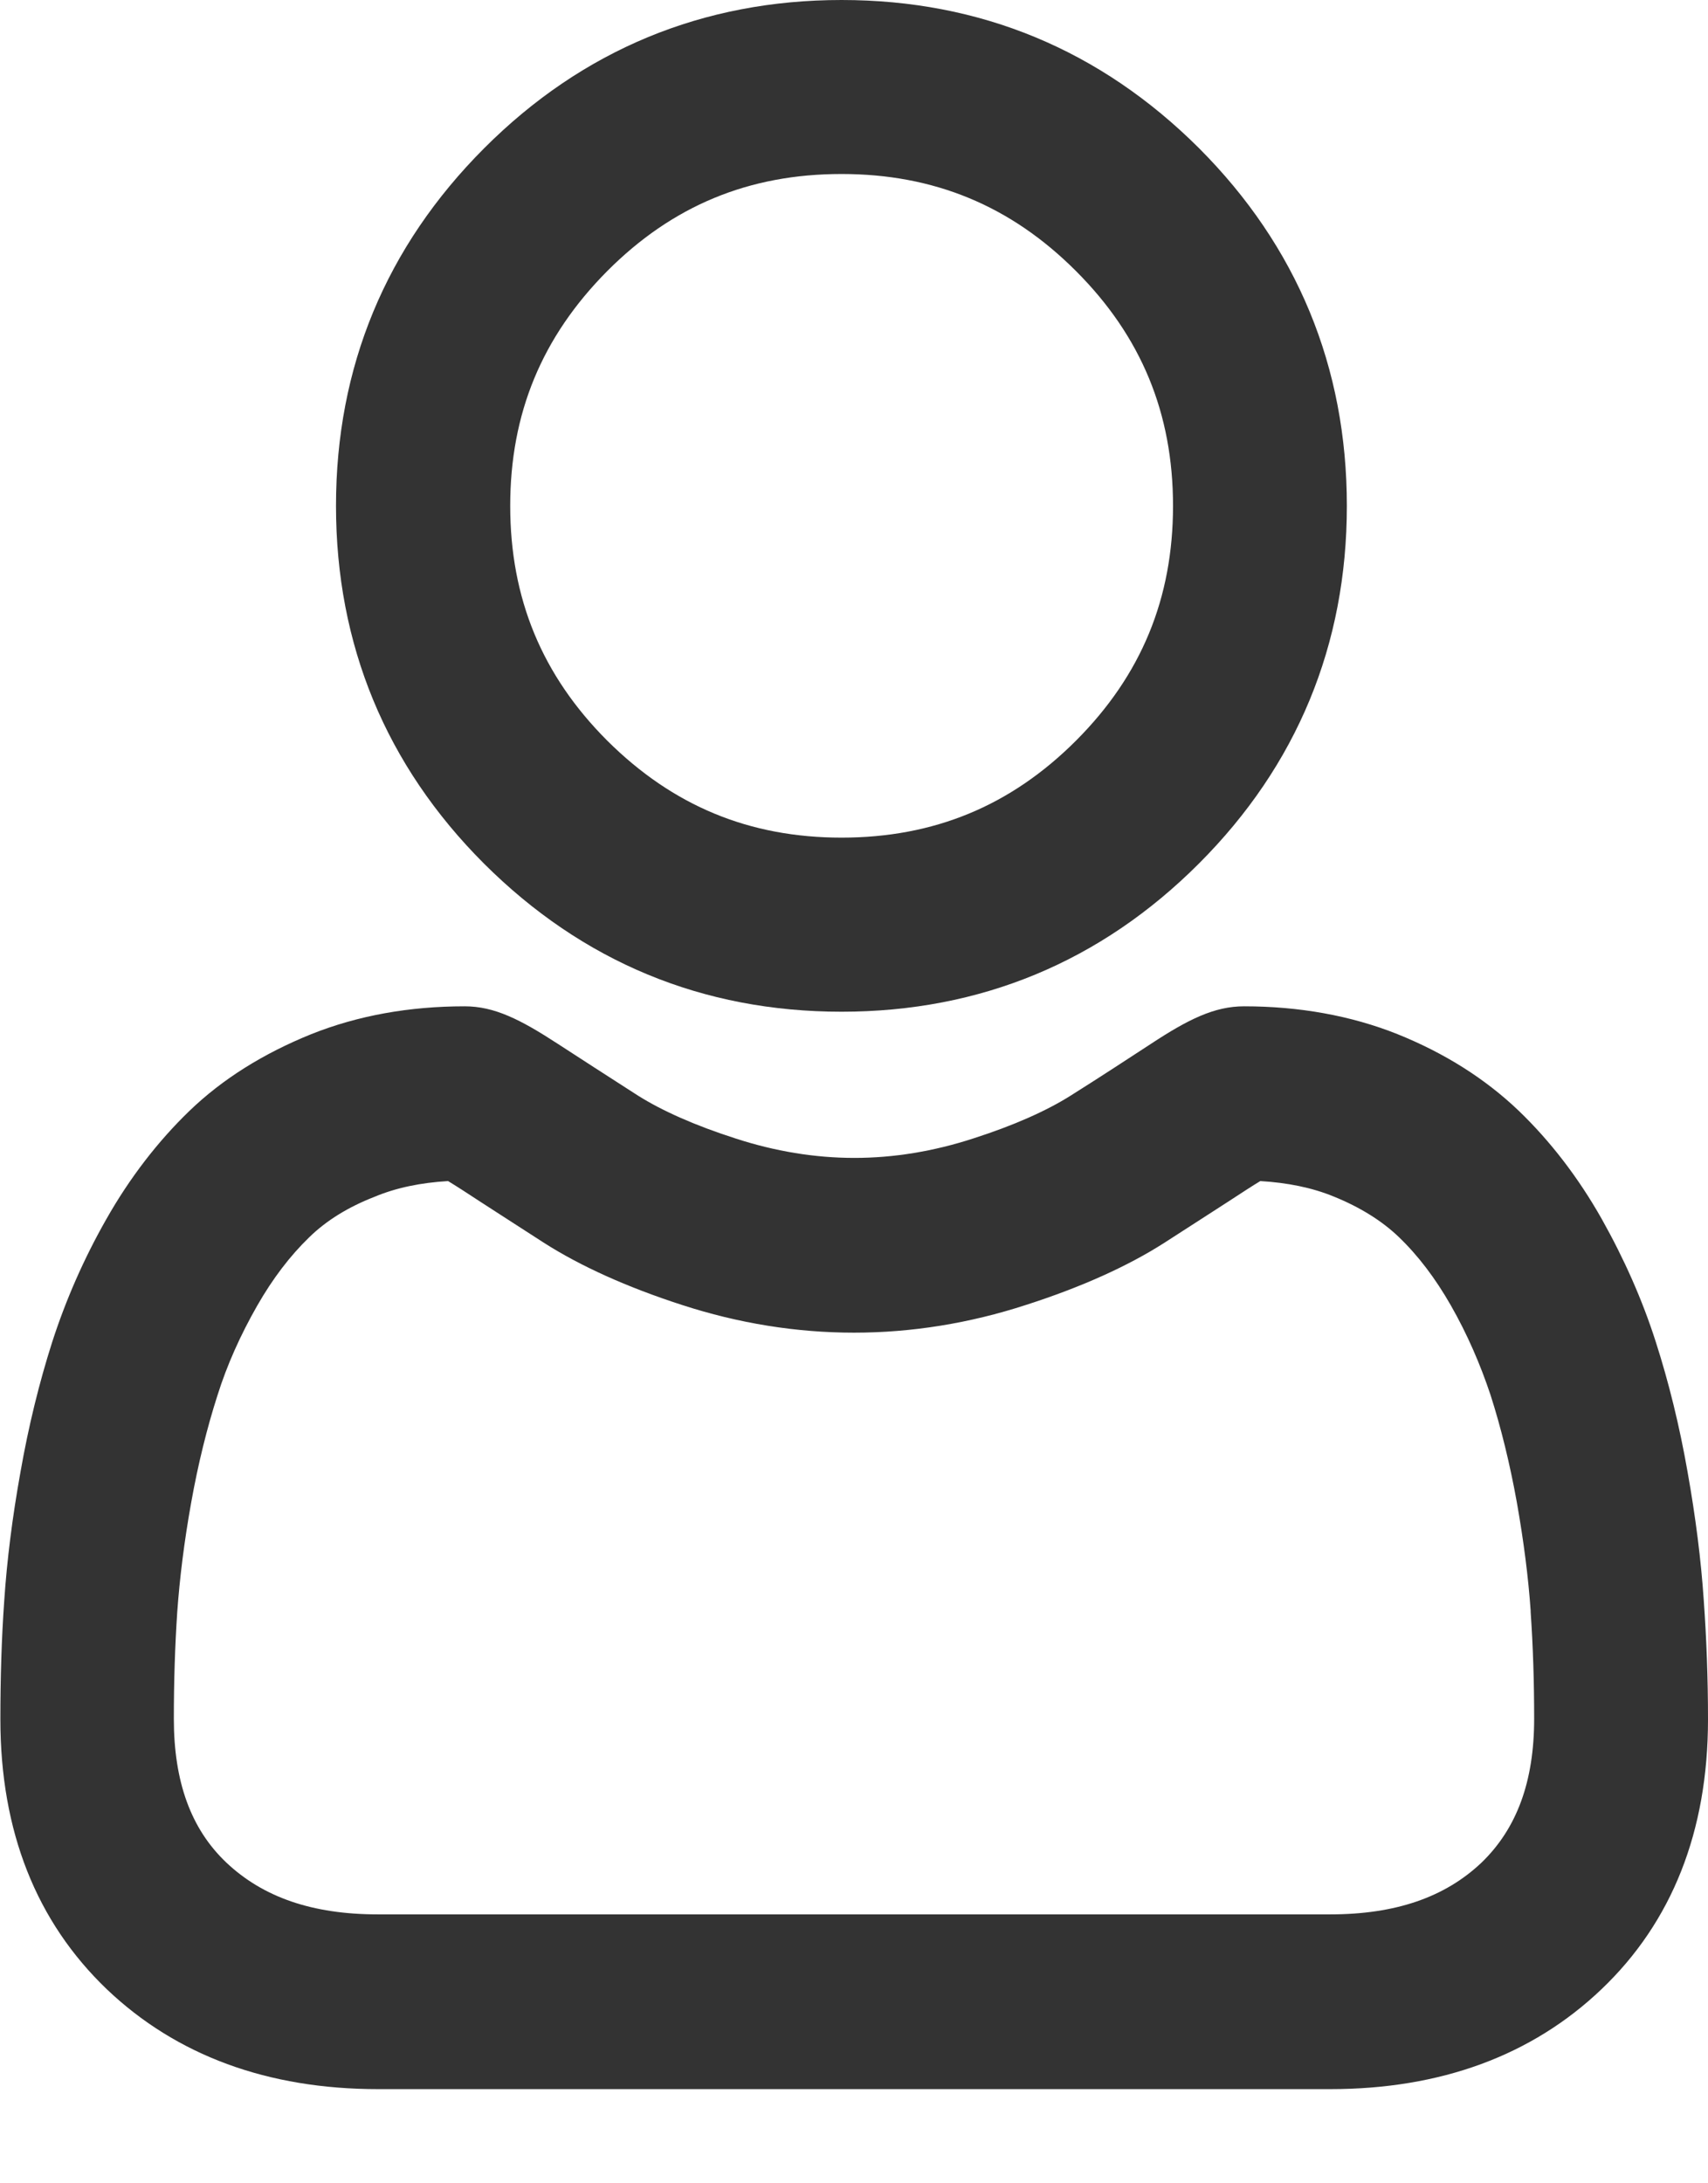
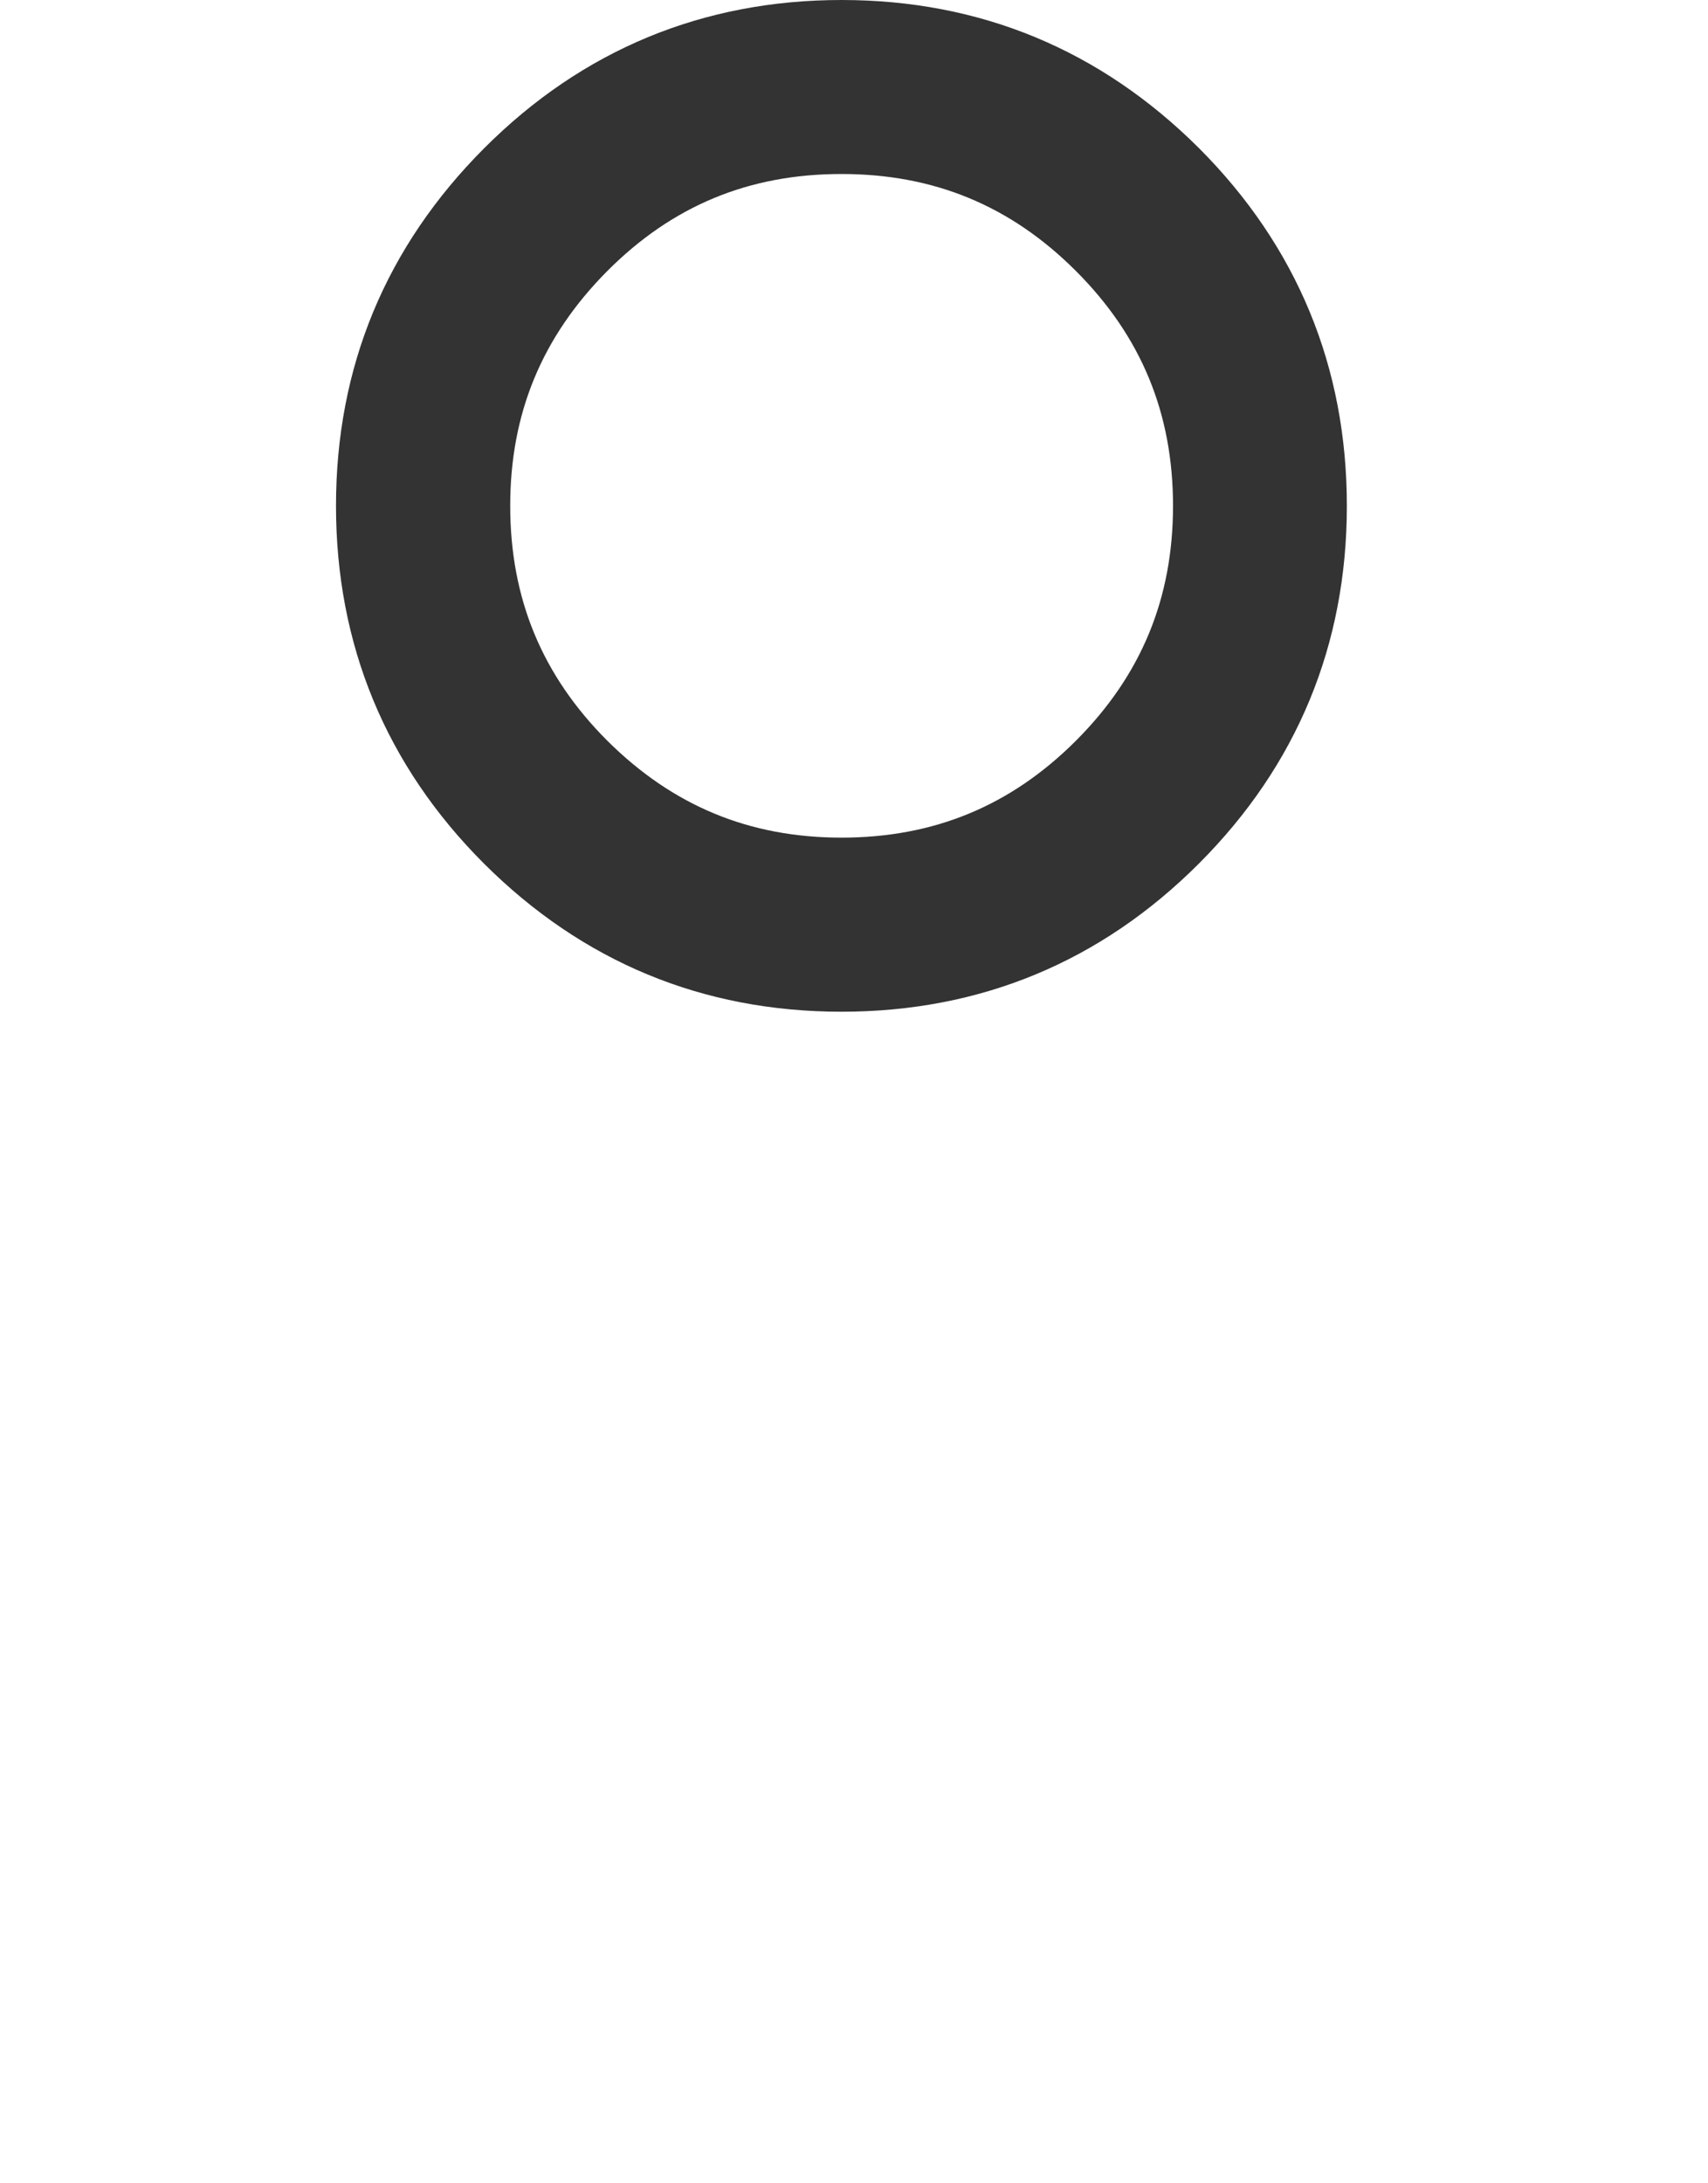
<svg xmlns="http://www.w3.org/2000/svg" width="18" height="23" viewBox="0 0 18 23" fill="none">
  <path d="M8.869 10.658C10.331 10.658 11.601 10.132 12.635 9.097C13.669 8.063 14.194 6.791 14.194 5.329C14.194 3.866 13.669 2.595 12.635 1.56C11.597 0.526 10.331 0 8.869 0C7.408 0 6.138 0.526 5.104 1.56C4.066 2.599 3.541 3.866 3.541 5.329C3.541 6.791 4.066 8.063 5.1 9.097C6.138 10.132 7.404 10.658 8.869 10.658ZM8.869 1.833C9.842 1.833 10.652 2.167 11.34 2.856C12.028 3.544 12.362 4.355 12.362 5.329C12.362 6.303 12.028 7.113 11.34 7.802C10.652 8.49 9.842 8.824 8.869 8.824C7.897 8.824 7.091 8.49 6.399 7.802C5.711 7.113 5.377 6.303 5.377 5.329C5.377 4.355 5.711 3.549 6.399 2.856C7.086 2.167 7.892 1.833 8.869 1.833Z" fill="#333333" />
-   <path d="M17.955 16.854C17.927 16.439 17.87 15.983 17.784 15.502C17.699 15.017 17.585 14.557 17.45 14.137C17.308 13.693 17.116 13.261 16.88 12.841C16.632 12.402 16.335 12.018 16.005 11.701C15.651 11.363 15.224 11.094 14.727 10.894C14.235 10.698 13.689 10.601 13.111 10.601C12.798 10.601 12.521 10.739 12.13 10.996C11.886 11.155 11.601 11.342 11.283 11.542C11.031 11.701 10.685 11.856 10.254 11.994C9.838 12.129 9.419 12.198 9.004 12.198C8.589 12.198 8.169 12.129 7.754 11.994C7.323 11.856 6.977 11.701 6.724 11.542C6.407 11.338 6.122 11.155 5.878 10.996C5.483 10.739 5.21 10.601 4.897 10.601C4.315 10.601 3.773 10.698 3.281 10.894C2.776 11.098 2.344 11.367 1.994 11.705C1.665 12.023 1.368 12.406 1.119 12.846C0.883 13.261 0.692 13.697 0.549 14.141C0.415 14.561 0.301 15.021 0.216 15.506C0.13 15.983 0.073 16.439 0.045 16.858C0.016 17.262 0.004 17.686 0.004 18.113C0.004 19.291 0.382 20.244 1.127 20.957C1.86 21.654 2.821 22.008 3.985 22.008H14.019C15.183 22.008 16.144 21.654 16.876 20.957C17.621 20.248 18 19.291 18 18.113C18 17.677 17.984 17.258 17.955 16.854ZM4.722 12.442C4.758 12.463 4.807 12.495 4.872 12.536C5.133 12.707 5.426 12.894 5.735 13.094C6.118 13.338 6.606 13.559 7.184 13.746C7.783 13.941 8.393 14.039 9 14.039C9.606 14.039 10.217 13.941 10.815 13.746C11.397 13.559 11.886 13.338 12.268 13.094C12.602 12.878 12.883 12.699 13.132 12.536C13.197 12.495 13.245 12.463 13.282 12.442C13.567 12.459 13.828 12.511 14.056 12.605C14.328 12.715 14.56 12.858 14.739 13.029C14.943 13.224 15.126 13.465 15.289 13.75C15.464 14.056 15.602 14.377 15.708 14.695C15.818 15.037 15.912 15.42 15.985 15.824C16.058 16.235 16.107 16.622 16.131 16.968V16.981C16.156 17.339 16.168 17.718 16.168 18.105C16.168 18.769 15.985 19.262 15.614 19.621C15.228 19.987 14.707 20.167 14.019 20.167H3.981C3.293 20.167 2.772 19.987 2.385 19.621C2.011 19.266 1.832 18.769 1.832 18.105C1.832 17.718 1.844 17.339 1.868 16.981C1.893 16.63 1.941 16.239 2.015 15.828C2.088 15.42 2.182 15.041 2.292 14.699C2.393 14.377 2.536 14.06 2.711 13.754C2.874 13.469 3.057 13.229 3.26 13.033C3.439 12.858 3.671 12.715 3.944 12.609C4.176 12.511 4.437 12.459 4.722 12.442Z" fill="#333333" />
</svg>